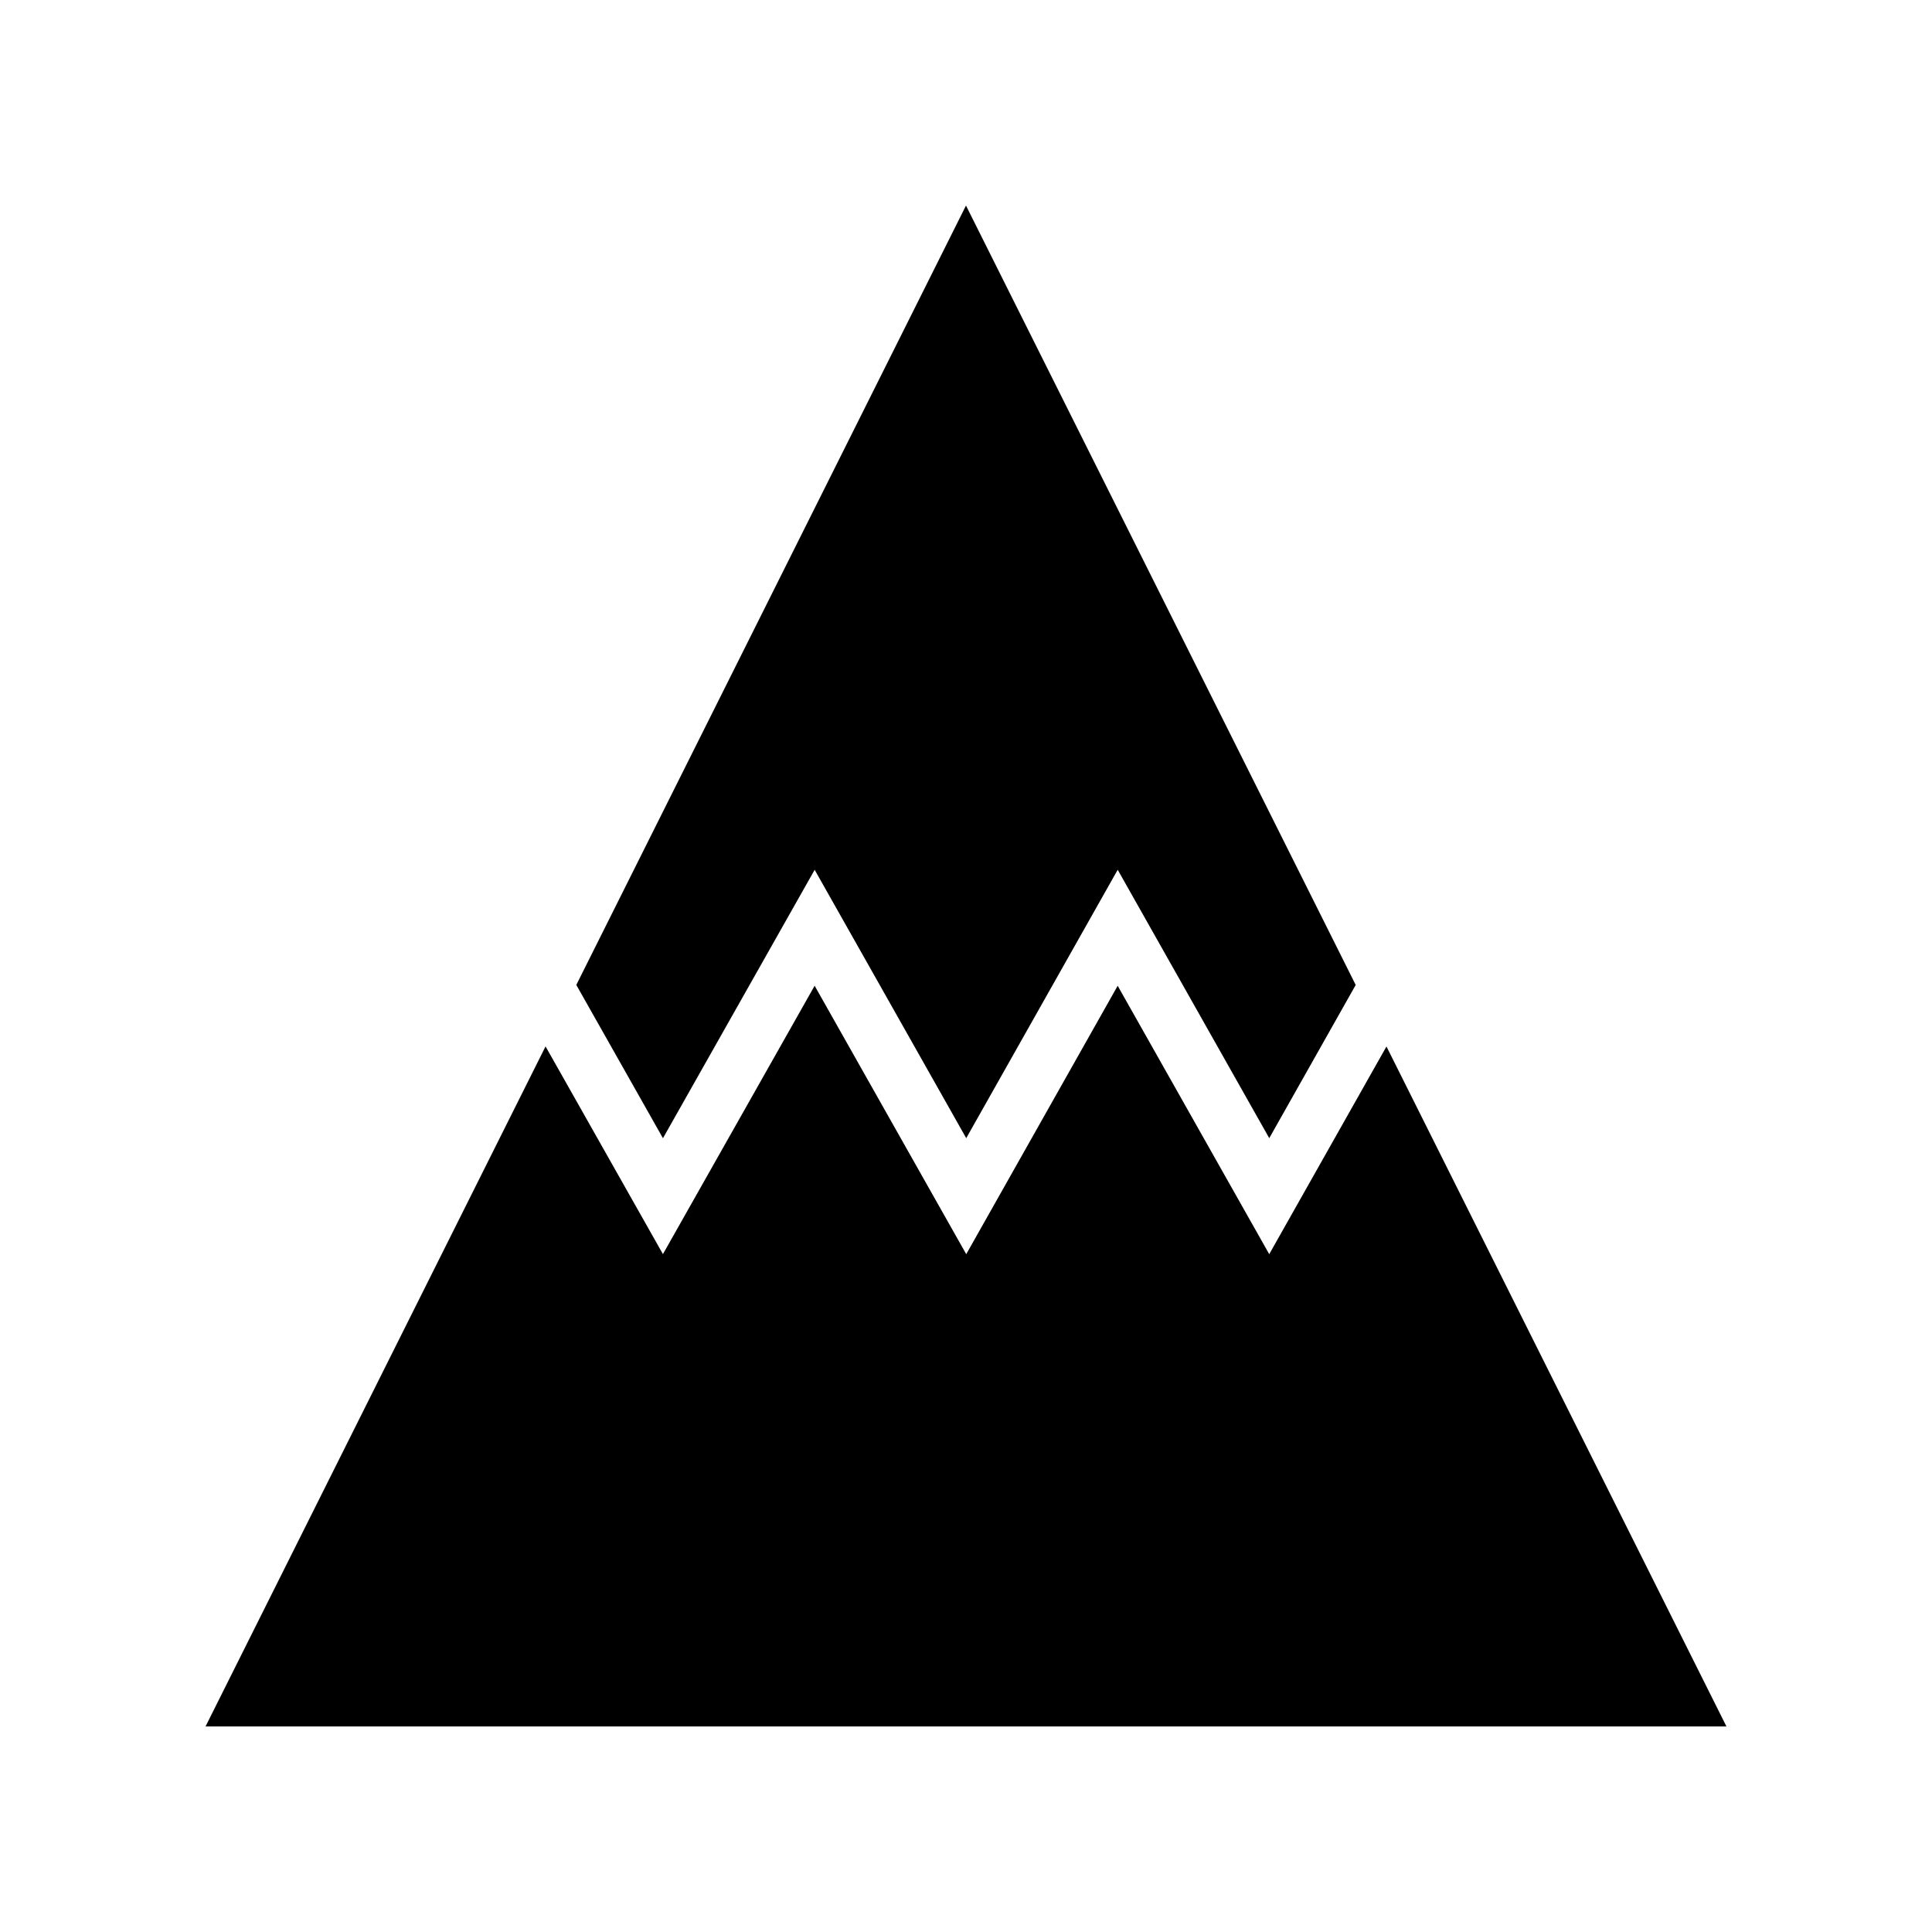
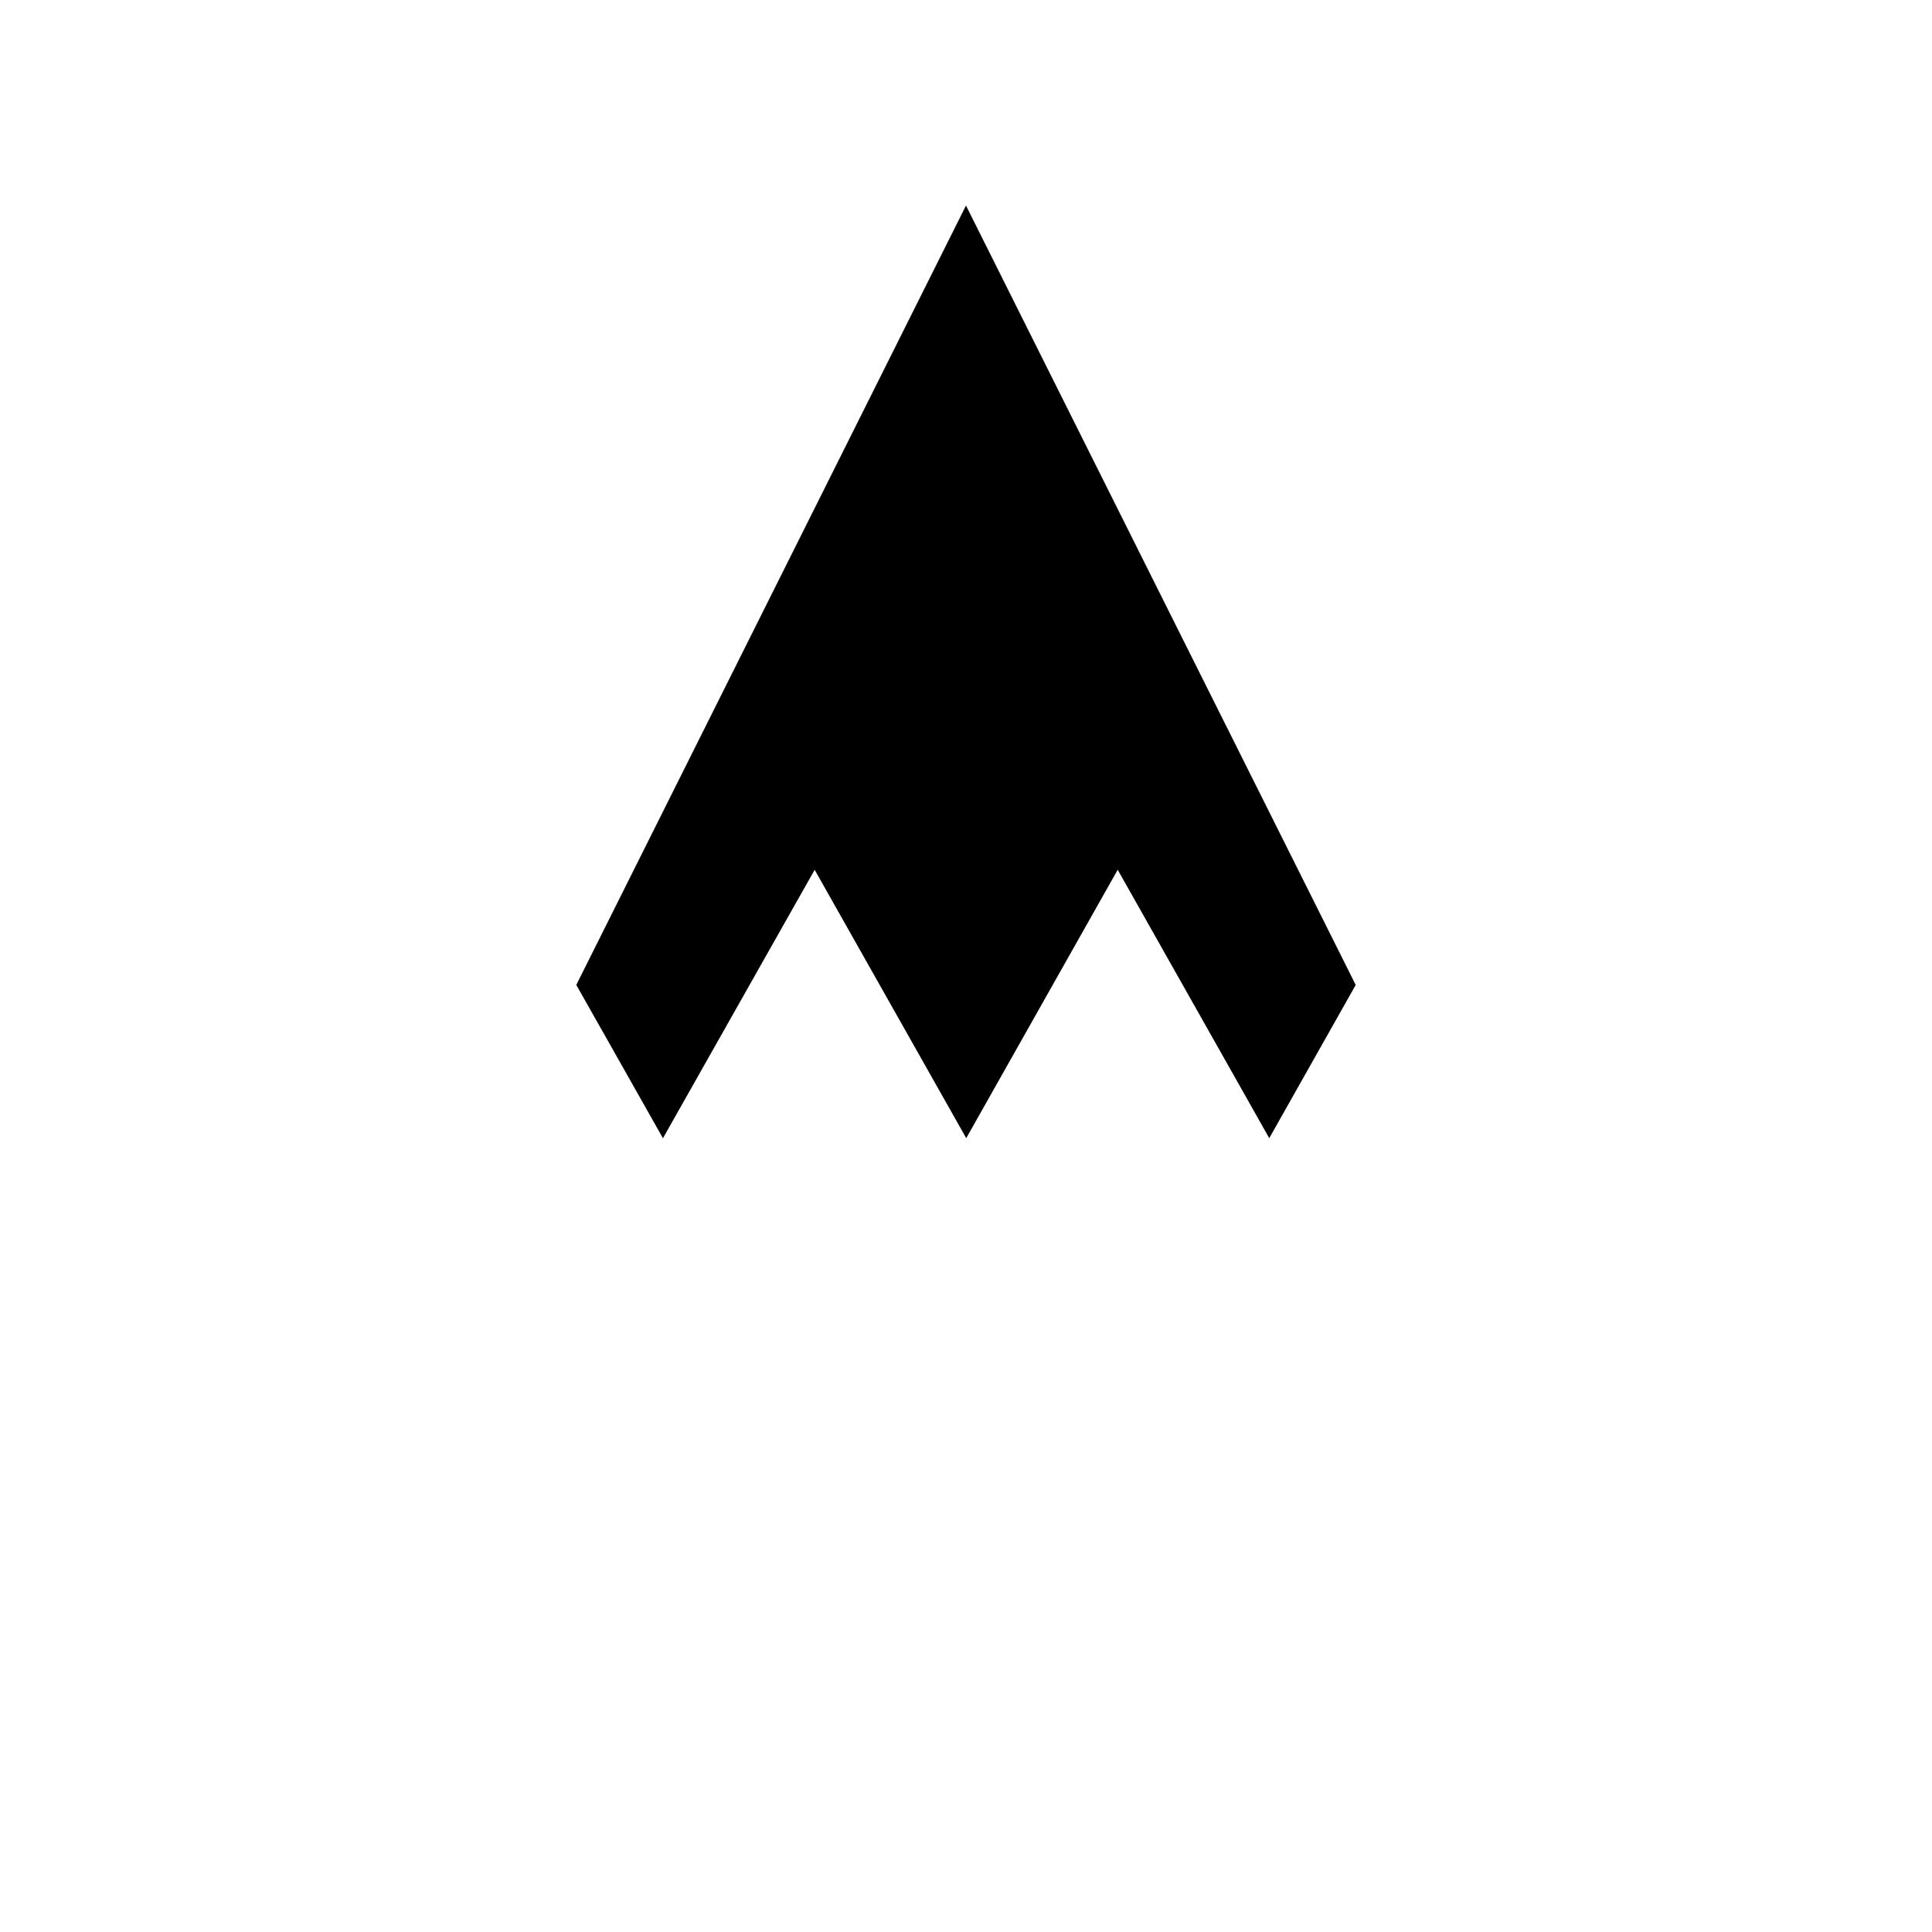
<svg xmlns="http://www.w3.org/2000/svg" fill="#000000" width="800px" height="800px" version="1.1" viewBox="144 144 512 512">
  <g>
-     <path d="m480.36 476.37-40.164-71.129-40.133 71.129-40.176-71.137-40.203 71.121-31.109-55.043-90.102 180.21h403.05l-90.094-180.19z" />
    <path d="m319.69 445.64 40.203-71.133 40.168 71.117 40.141-71.125 40.164 71.125 22.91-40.598-103.28-206.55-103.27 206.54z" />
  </g>
</svg>